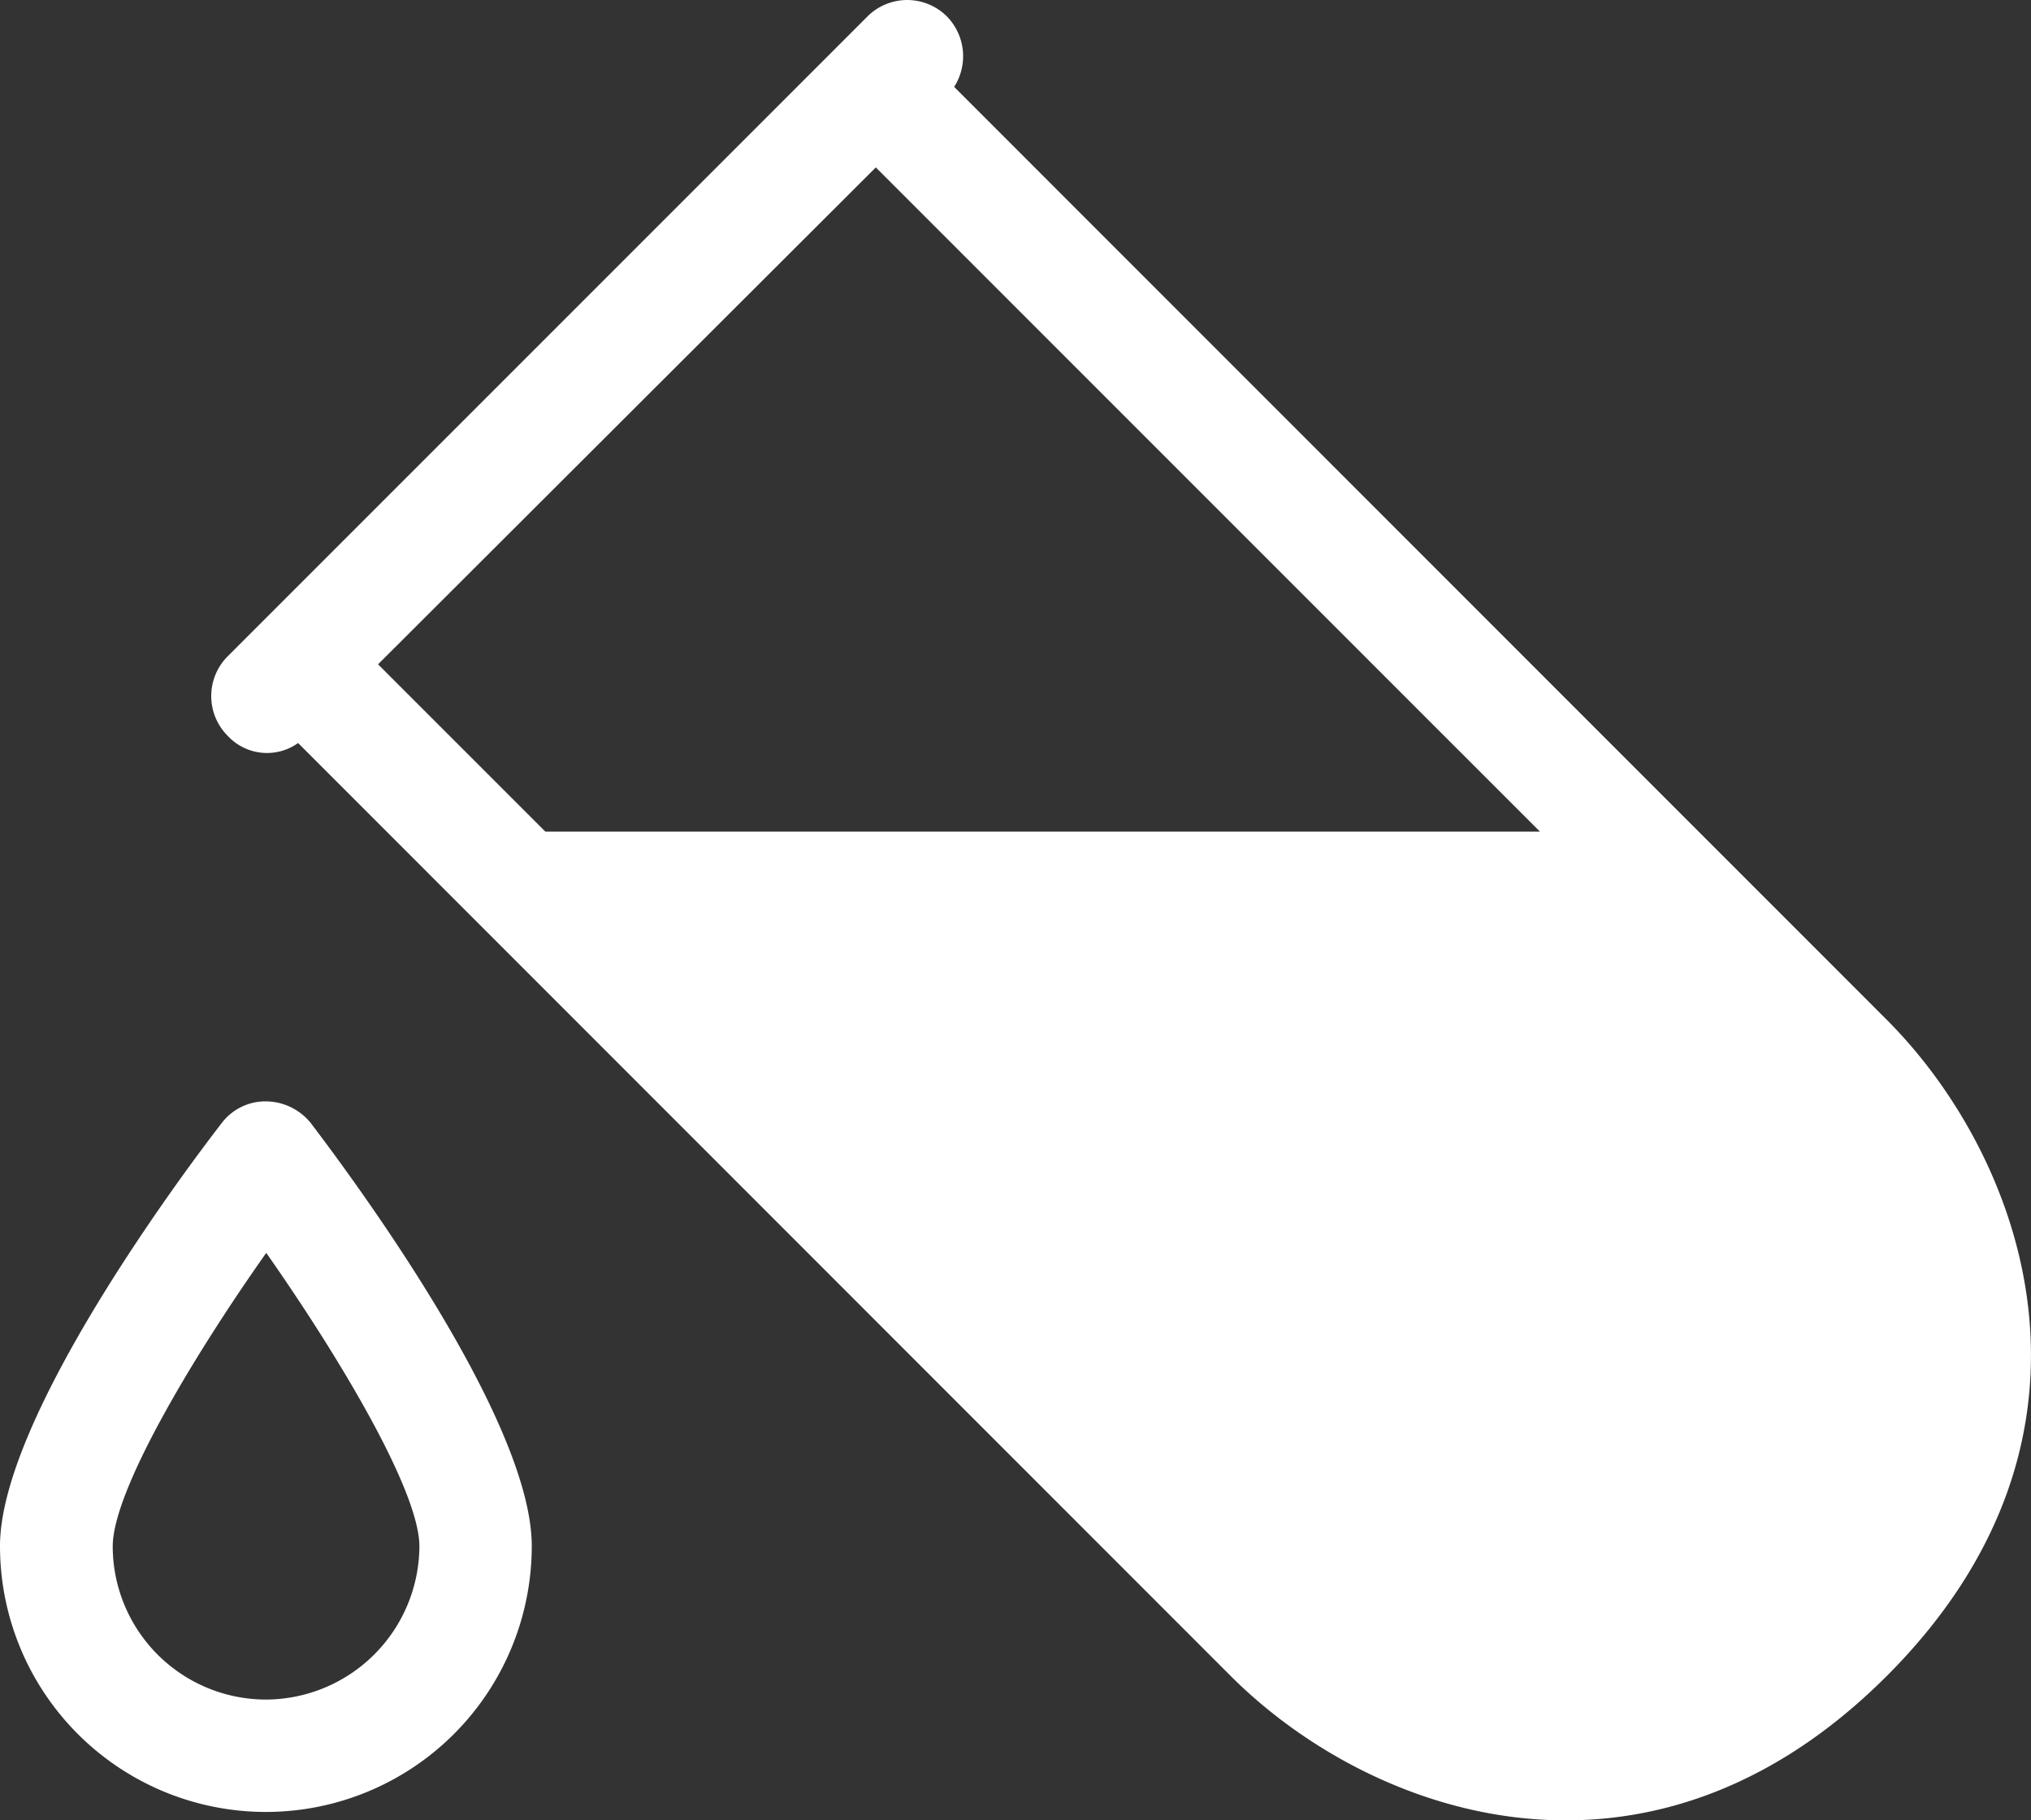
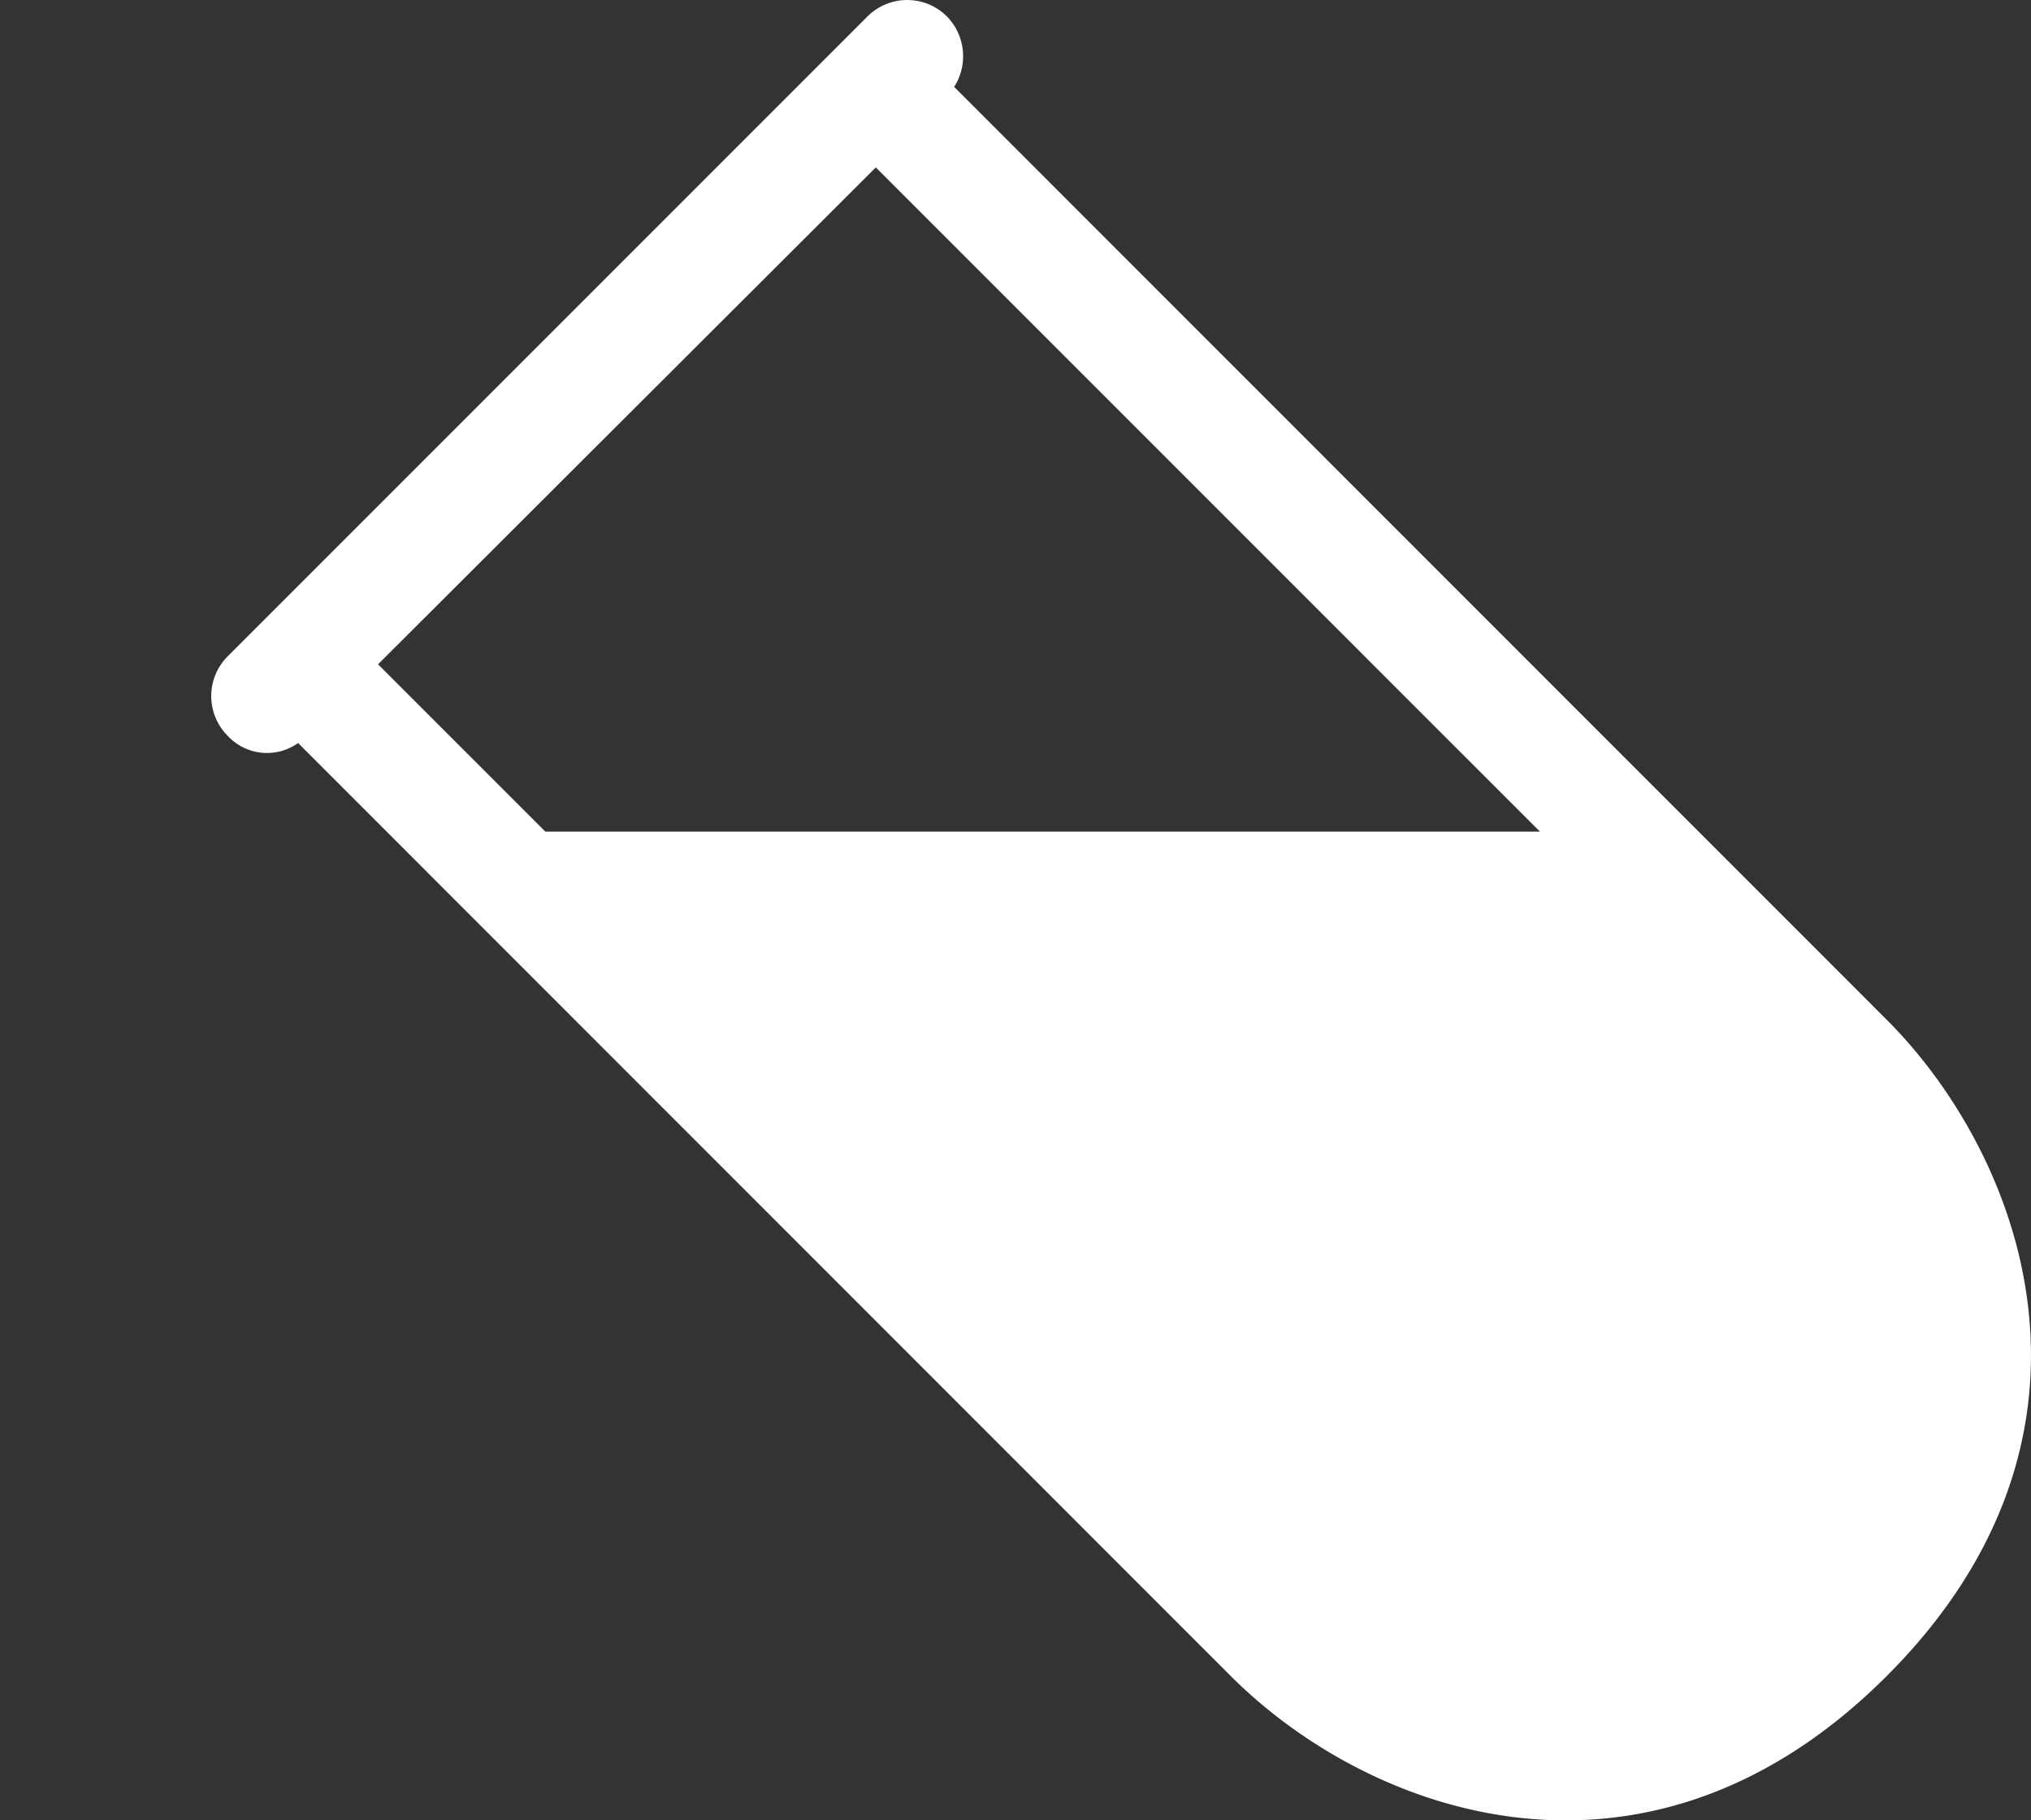
<svg xmlns="http://www.w3.org/2000/svg" width="44.068" height="39.493" viewBox="0 0 44.068 39.493">
  <rect x="0" y="0" width="44.068" height="39.493" fill="#333333" stroke="none" />
  <g id="icon-testing-screening-white" transform="translate(0 -26.368)">
    <g id="Group_313" data-name="Group 313" transform="translate(4.578 26.368)">
      <g id="Group_312" data-name="Group 312" transform="translate(0 0)">
        <path id="Path_625" data-name="Path 625" d="M89.135,48.492,68.9,28.253a1.235,1.235,0,0,0-.156-1.527,1.22,1.22,0,0,0-1.726,0l-13.88,13.88a1.22,1.22,0,0,0,0,1.726,1.162,1.162,0,0,0,1.527.156L74.9,62.728c3.028,3.028,9.048,5.188,14.236,0C94.375,57.488,92.085,51.442,89.135,48.492ZM56.4,40.78,67.2,30l14.41,14.41H60.03Z" transform="translate(-52.775 -26.368)" fill="#fff" />
      </g>
    </g>
    <g id="Group_315" data-name="Group 315" transform="translate(0 50.262)">
      <g id="Group_314" data-name="Group 314">
-         <path id="Path_626" data-name="Path 626" d="M6.741,302.261a1.264,1.264,0,0,0-.972-.468,1.192,1.192,0,0,0-.963.477C4,303.311,0,308.655,0,311.44a5.769,5.769,0,1,0,11.538,0C11.538,308.655,7.539,303.311,6.741,302.261Zm-.972,12.51a3.328,3.328,0,0,1-3.323-3.323c0-1.2,1.726-4.095,3.331-6.368,1.6,2.282,3.323,5.17,3.323,6.368A3.342,3.342,0,0,1,5.769,314.771Z" transform="translate(0 -301.793)" fill="#fff" />
-       </g>
+         </g>
    </g>
  </g>
</svg>